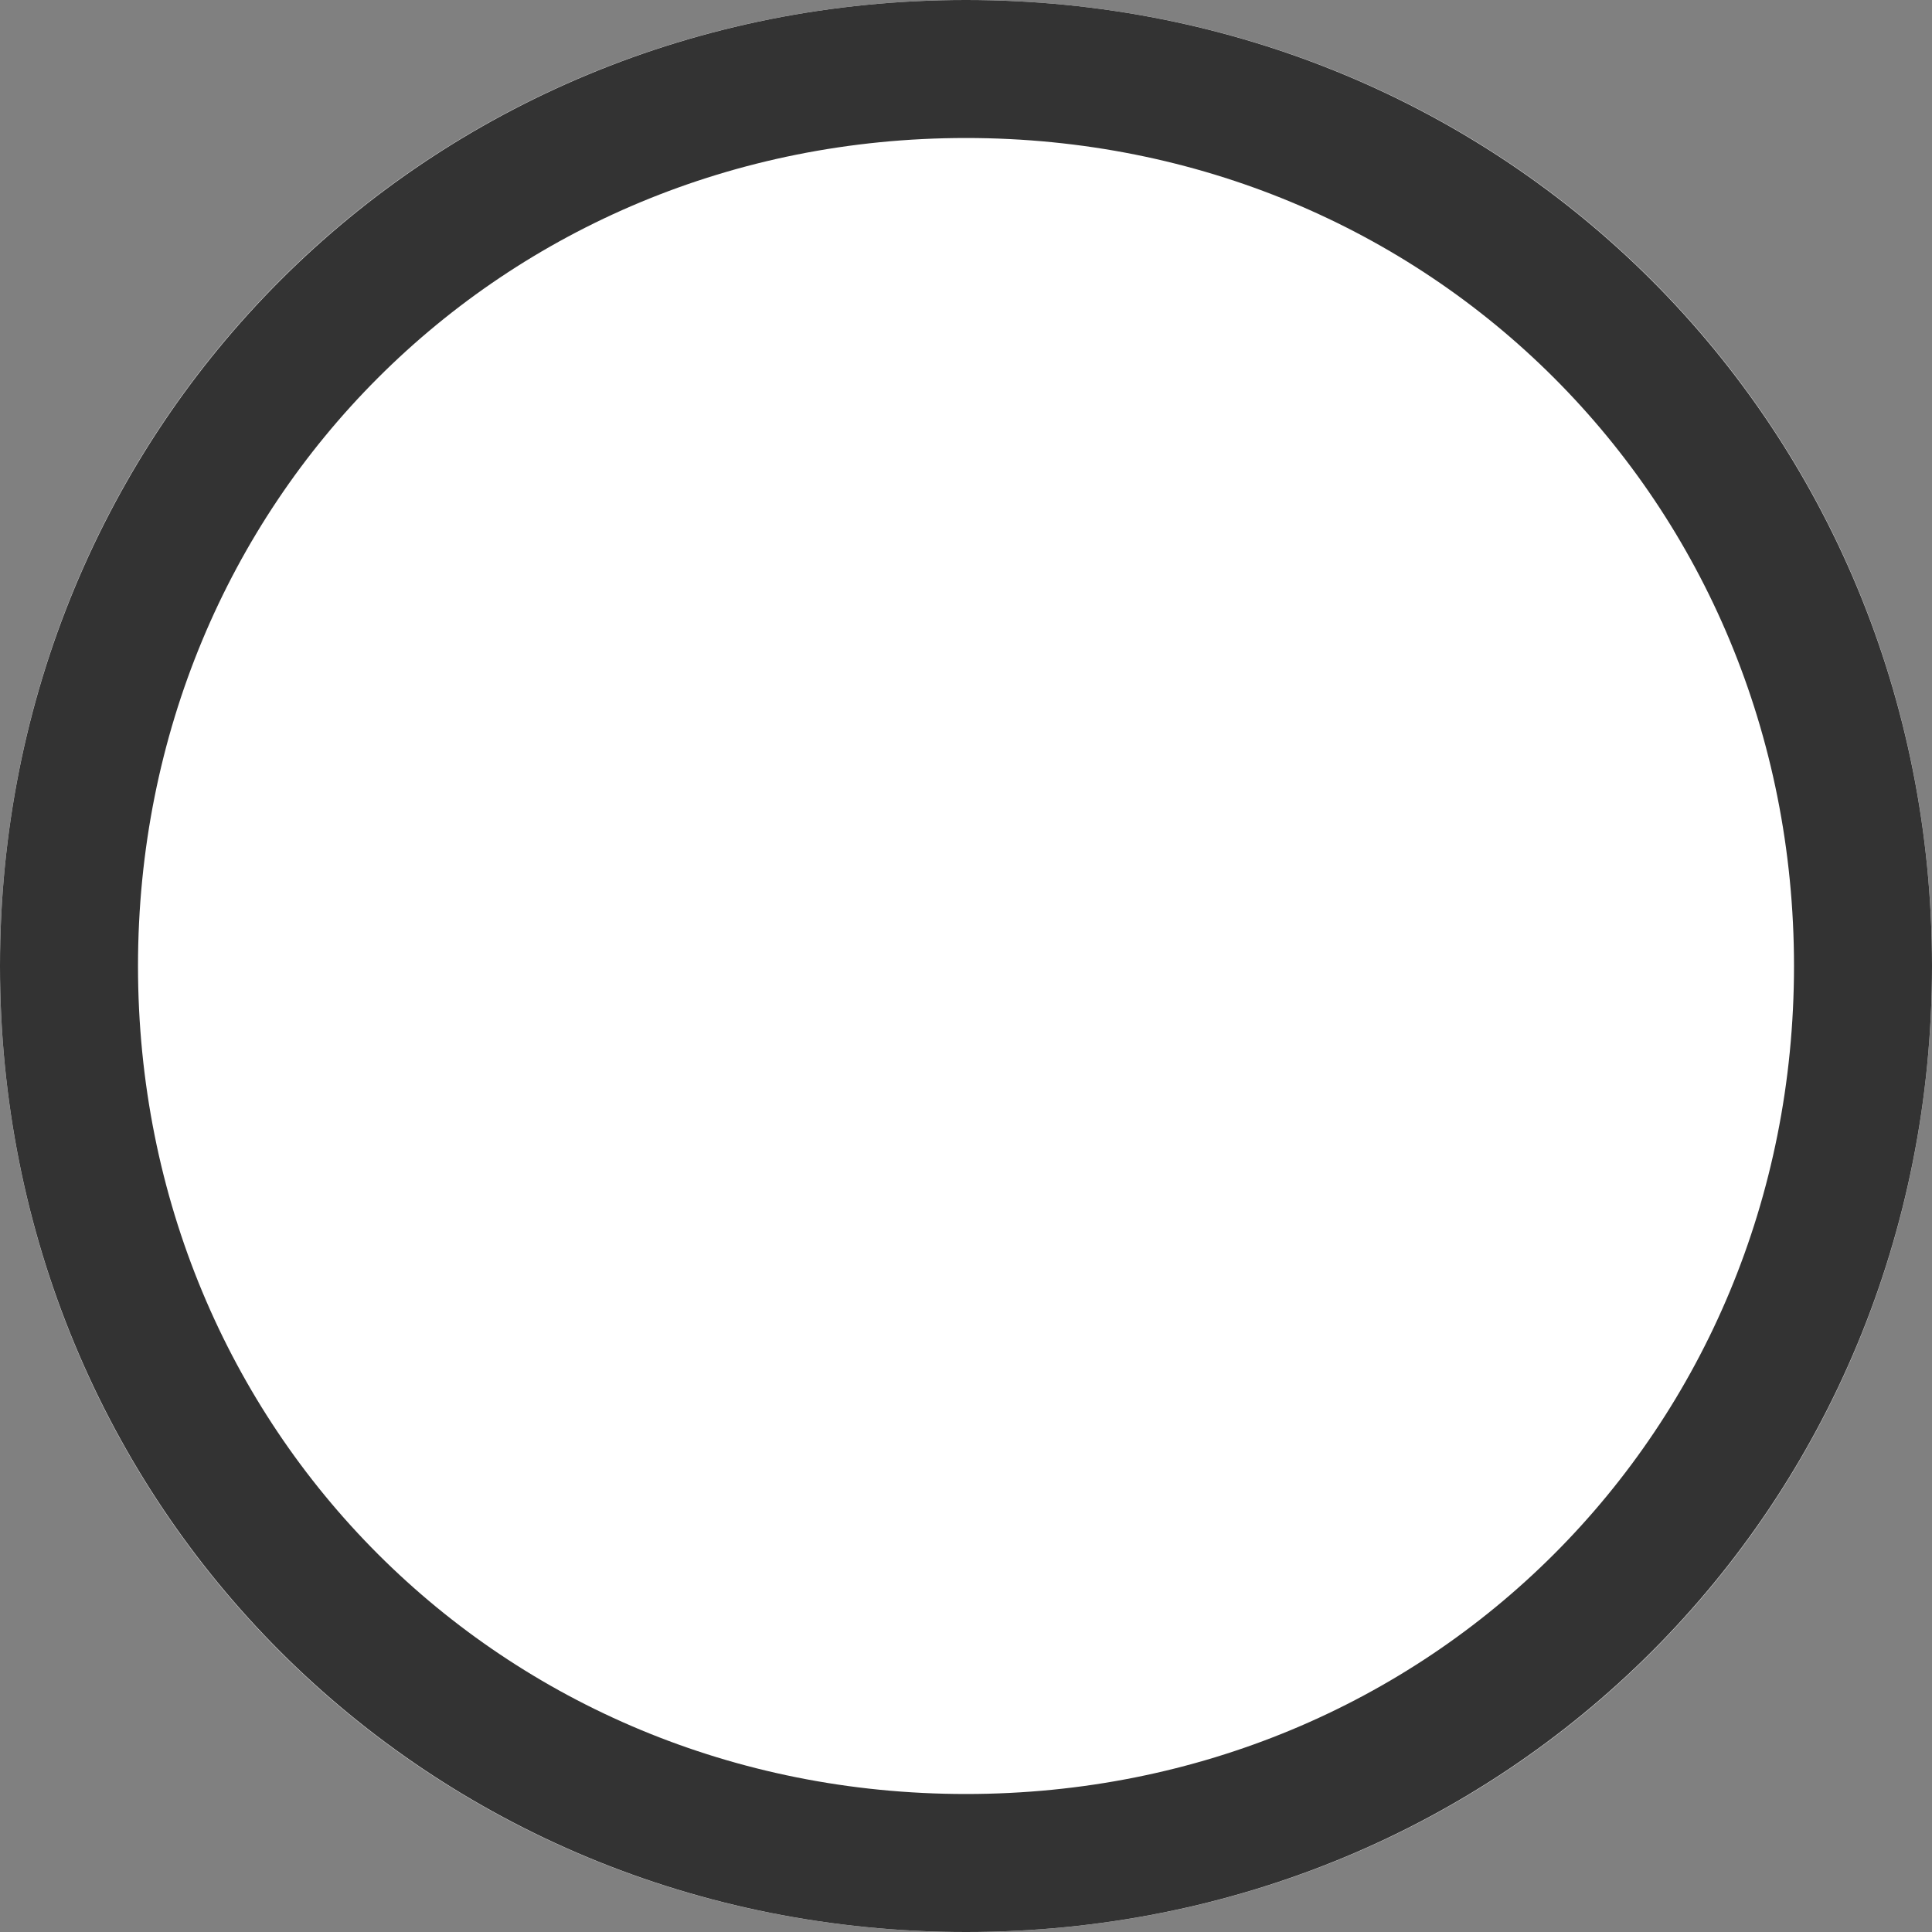
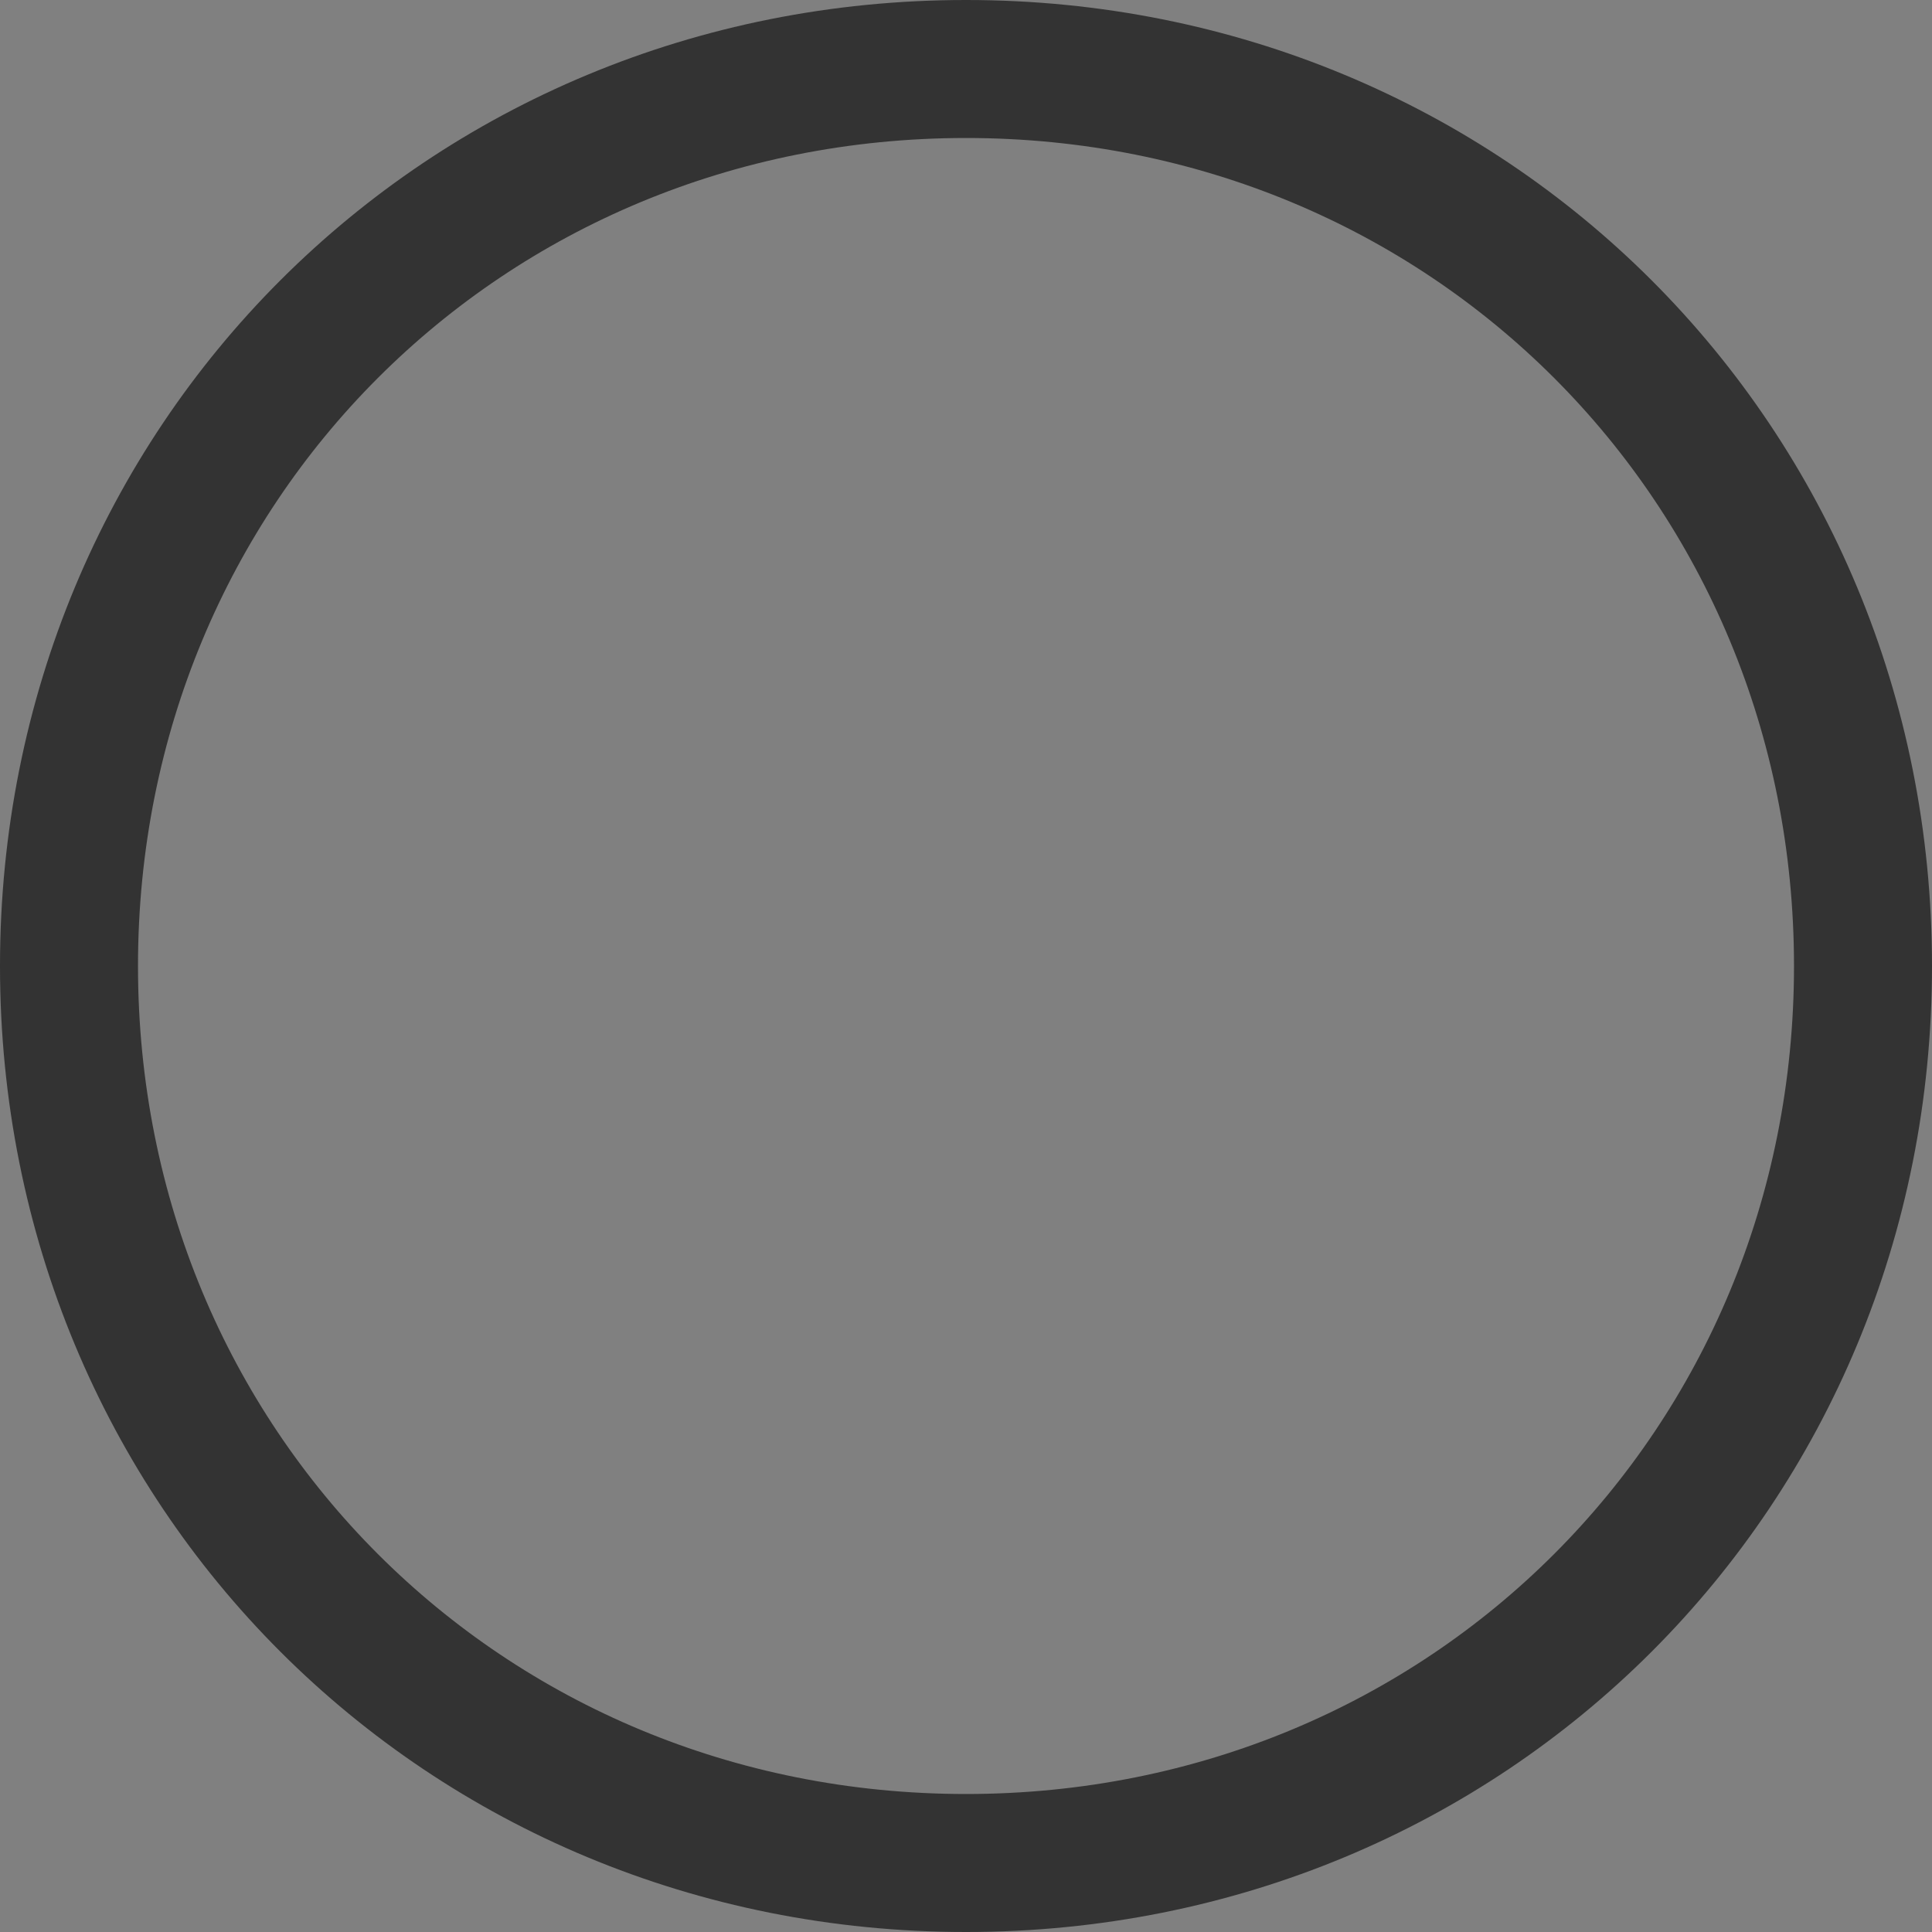
<svg xmlns="http://www.w3.org/2000/svg" version="1.1" width="14px" height="14px">
  <rect width="100%" height="100%" fill="#808080" stroke="none" />
  <g transform="matrix(1 0 0 1 101 -9 )">
-     <path d="M -94 9  C -90.08 9  -87 12.08  -87 16  C -87 19.92  -90.08 23  -94 23  C -97.92 23  -101 19.92  -101 16  C -101 12.08  -97.92 9  -94 9  Z " fill-rule="nonzero" fill="#ffffff" stroke="none" />
    <path d="M -94 9.5  C -90.36 9.5  -87.5 12.36  -87.5 16  C -87.5 19.64  -90.36 22.5  -94 22.5  C -97.64 22.5  -100.5 19.64  -100.5 16  C -100.5 12.36  -97.64 9.5  -94 9.5  Z " stroke-width="1" stroke="#333333" fill="none" />
  </g>
</svg>